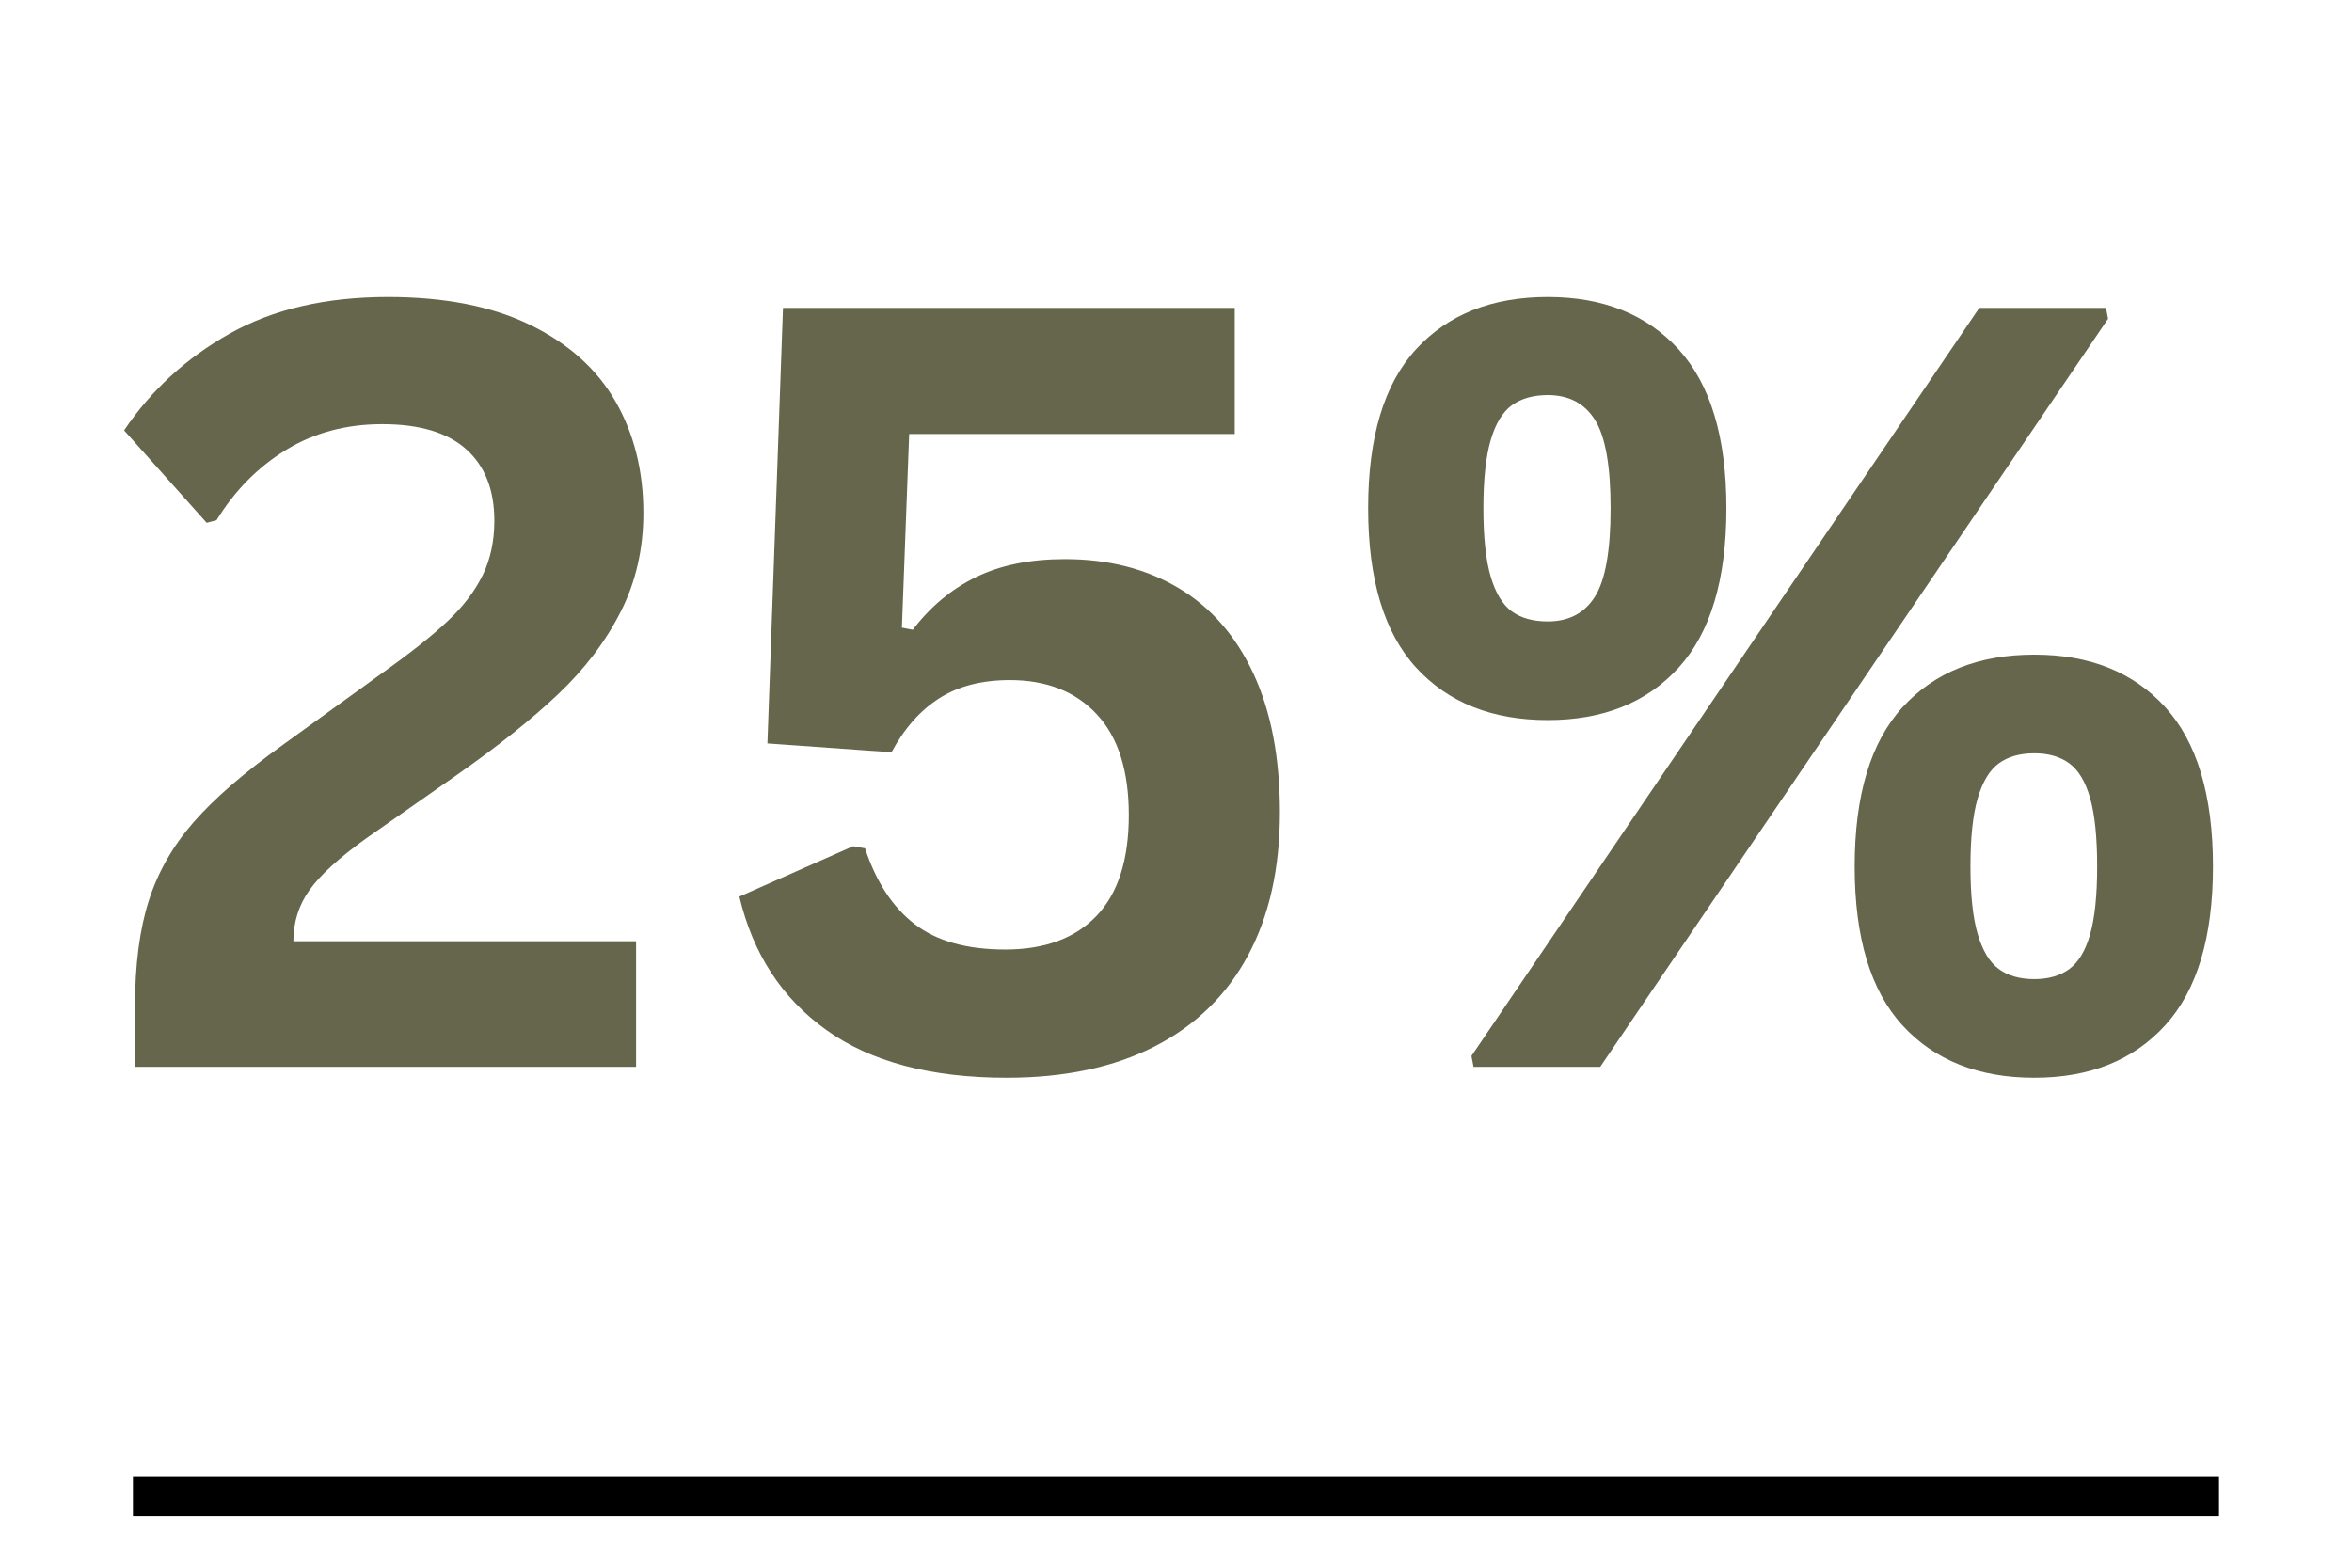
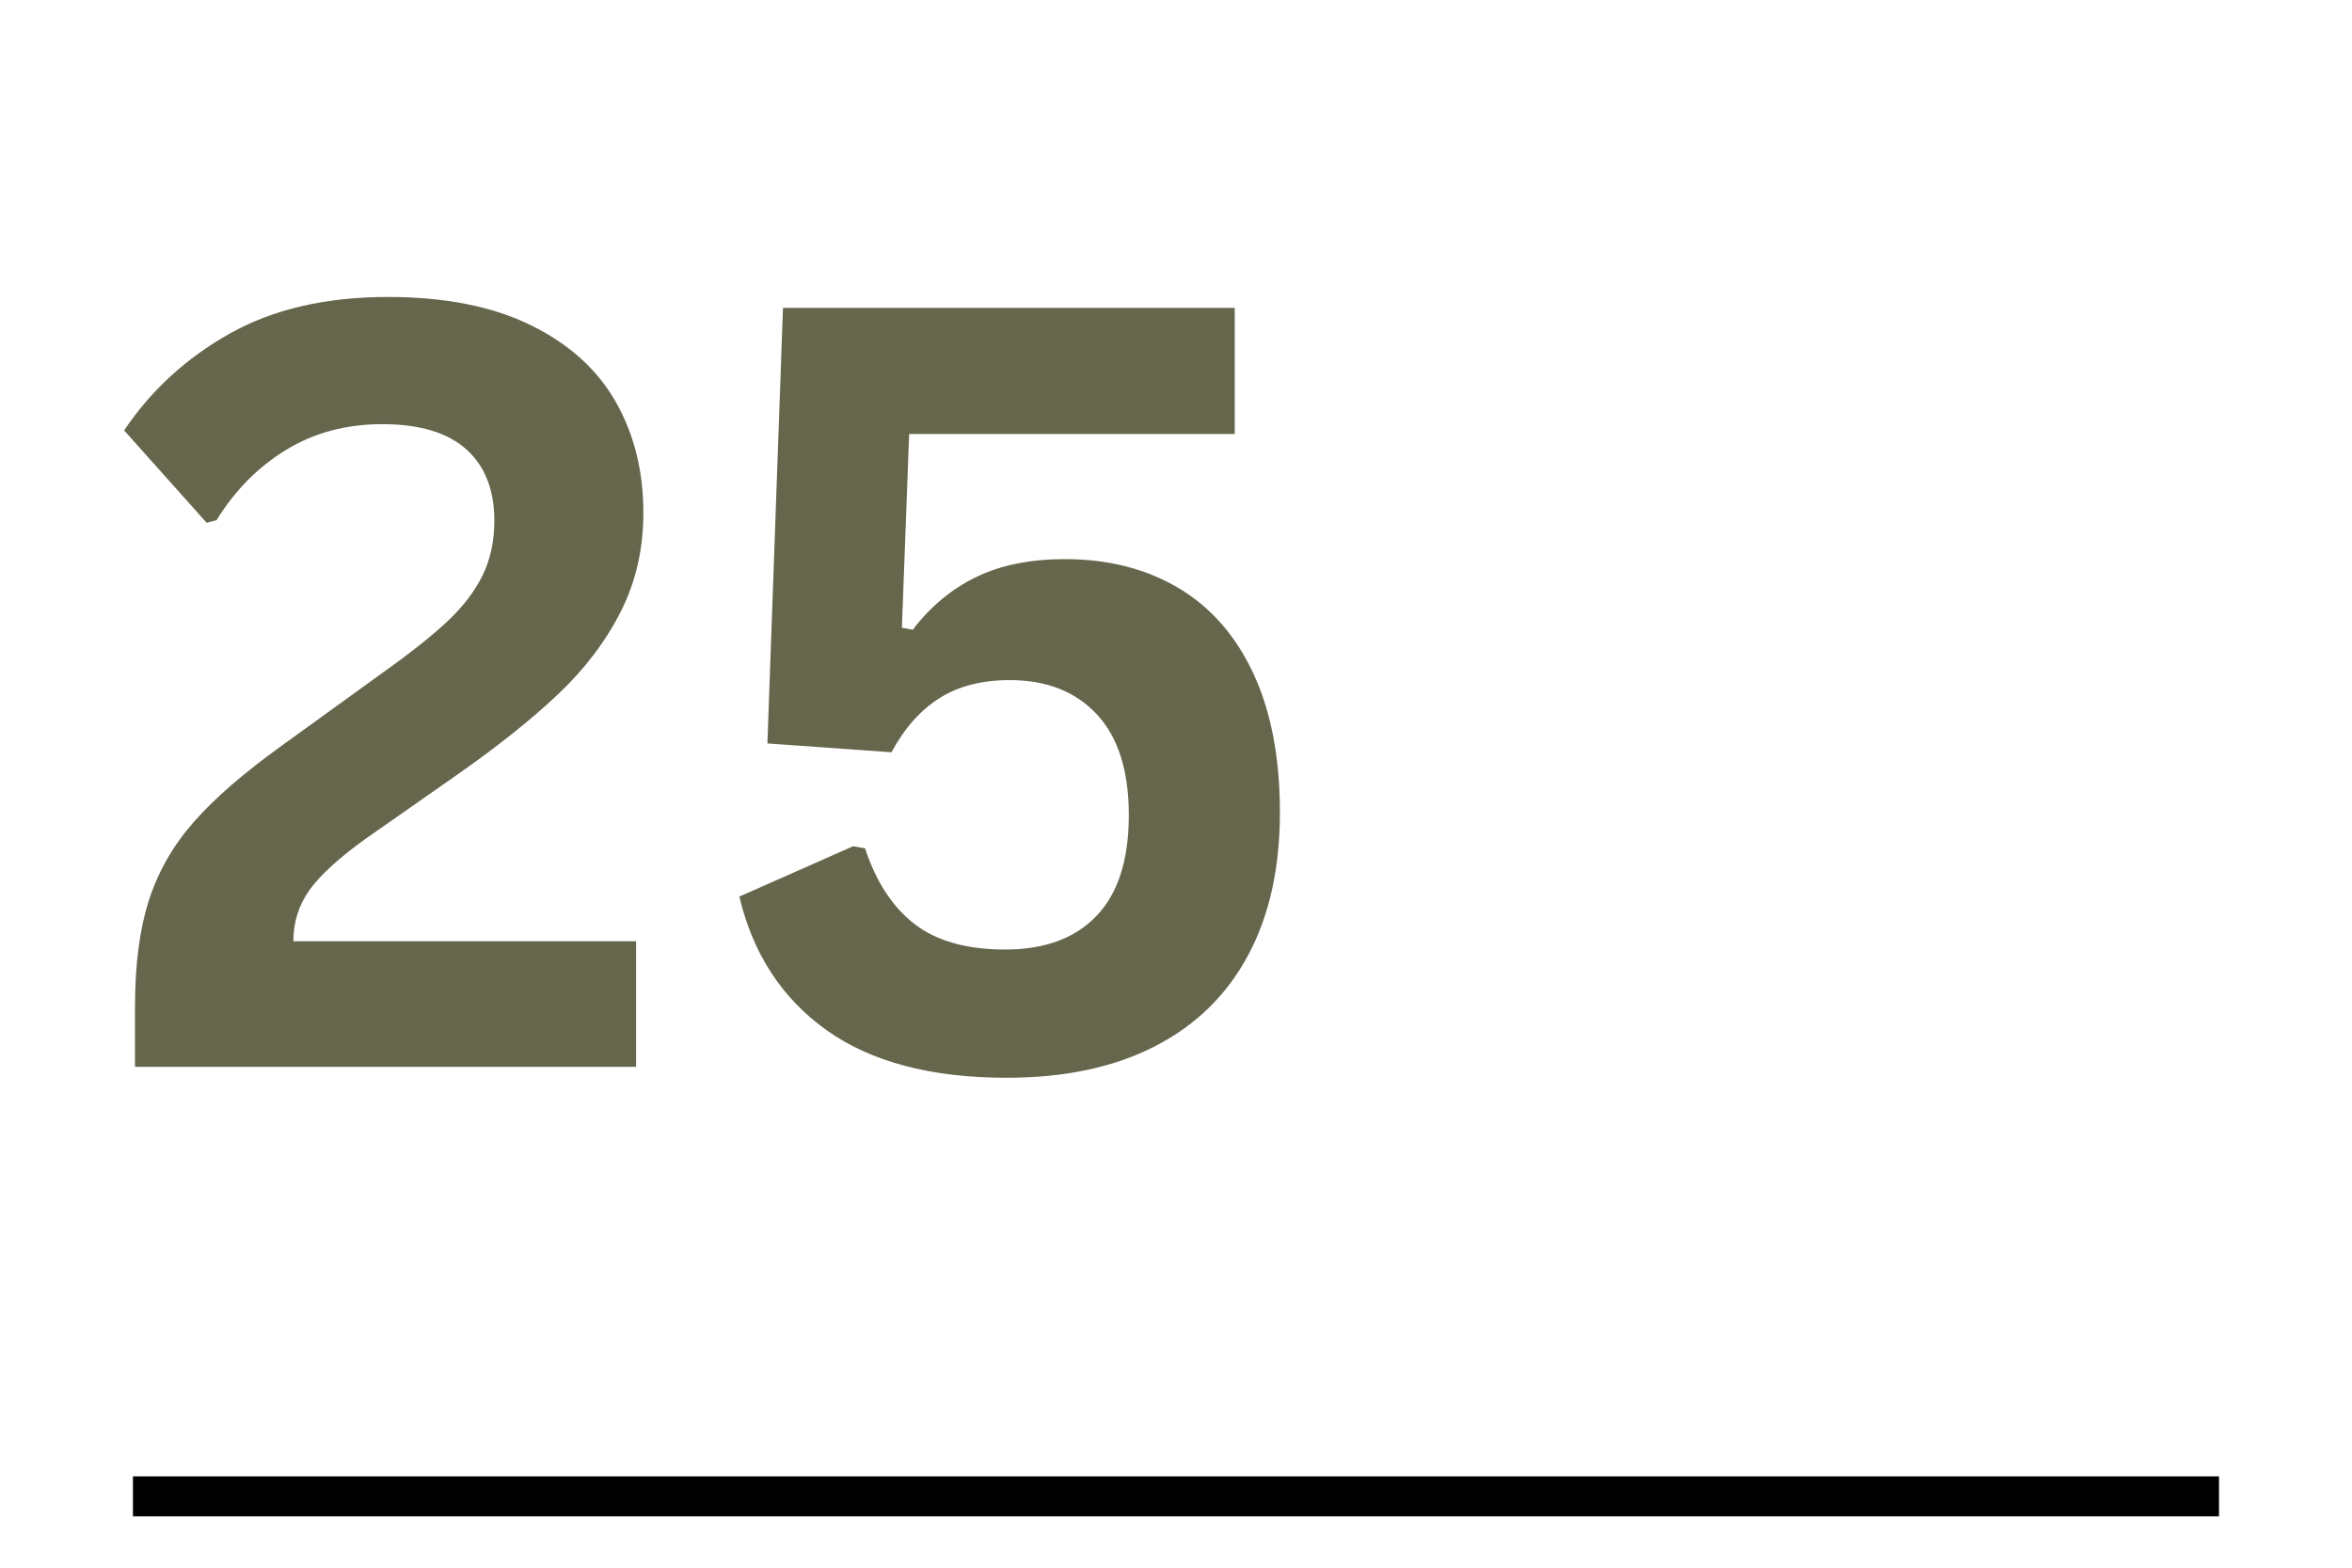
<svg xmlns="http://www.w3.org/2000/svg" version="1.0" preserveAspectRatio="xMidYMid meet" height="2000" viewBox="0 0 2250 1500" zoomAndPan="magnify" width="3000">
  <defs>
    <g />
  </defs>
  <g fill-opacity="1" fill="#66664d">
    <g transform="translate(93.887, 1020.798)">
      <g>
        <path d="M 35.266 -57.625 C 35.266 -97.688 39.648 -131.461 48.422 -158.953 C 57.203 -186.441 71.523 -211.523 91.391 -234.203 C 111.266 -256.891 139.414 -281.316 175.844 -307.484 L 272.703 -377.516 C 299.203 -396.391 319.816 -412.781 334.547 -426.688 C 349.285 -440.602 360.379 -455.176 367.828 -470.406 C 375.285 -485.633 379.016 -503.02 379.016 -522.562 C 379.016 -552.039 370.07 -574.805 352.188 -590.859 C 334.301 -606.922 307.477 -614.953 271.719 -614.953 C 237.27 -614.953 206.633 -606.754 179.812 -590.359 C 152.988 -573.973 130.801 -551.539 113.25 -523.062 L 103.812 -520.578 L 24.844 -609 C 50.664 -647.414 84.359 -678.297 125.922 -701.641 C 167.484 -724.984 217.898 -736.656 277.172 -736.656 C 331.484 -736.656 376.938 -727.711 413.531 -709.828 C 450.125 -691.953 477.281 -667.531 495 -636.562 C 512.719 -605.602 521.578 -570.086 521.578 -530.016 C 521.578 -495.578 514.375 -464.117 499.969 -435.641 C 485.562 -407.16 465.609 -380.832 440.109 -356.656 C 414.609 -332.477 381.988 -306.484 342.25 -278.672 L 256.312 -218.562 C 230.477 -200.02 212.426 -183.547 202.156 -169.141 C 191.895 -154.734 186.766 -138.422 186.766 -120.203 L 514.609 -120.203 L 514.609 0 L 35.266 0 Z M 35.266 -57.625" />
      </g>
    </g>
  </g>
  <g fill-opacity="1" fill="#66664d">
    <g transform="translate(660.607, 1020.798)">
      <g>
        <path d="M 302.516 10.438 C 229.984 10.438 172.441 -4.797 129.891 -35.266 C 87.336 -65.734 59.602 -108.285 46.688 -162.922 L 155.484 -211.109 L 166.906 -209.125 C 177.5 -177 193.312 -152.82 214.344 -136.594 C 235.375 -120.375 264.266 -112.266 301.016 -112.266 C 338.773 -112.266 367.922 -123.023 388.453 -144.547 C 408.984 -166.078 419.25 -198.203 419.25 -240.922 C 419.25 -283.305 409.062 -315.426 388.688 -337.281 C 368.32 -359.133 340.586 -370.062 305.484 -370.062 C 278.66 -370.062 256.141 -364.266 237.922 -352.672 C 219.711 -341.086 204.484 -323.867 192.234 -301.016 L 73.516 -309.469 L 88.422 -726.219 L 520.578 -726.219 L 520.578 -605.516 L 209.125 -605.516 L 202.172 -420.234 L 212.609 -418.25 C 229.492 -440.438 249.691 -457.242 273.203 -468.672 C 296.711 -480.098 325.023 -485.812 358.141 -485.812 C 399.535 -485.812 435.711 -476.617 466.672 -458.234 C 497.641 -439.859 521.566 -412.539 538.453 -376.281 C 555.348 -340.02 563.797 -295.727 563.797 -243.406 C 563.797 -190.082 553.613 -144.461 533.25 -106.547 C 512.883 -68.629 483.16 -39.648 444.078 -19.609 C 405.004 0.422 357.816 10.438 302.516 10.438 Z M 302.516 10.438" />
      </g>
    </g>
  </g>
  <g fill-opacity="1" fill="#66664d">
    <g transform="translate(1272.526, 1020.798)">
      <g>
-         <path d="M 208.125 -331.812 C 154.812 -331.812 112.836 -348.535 82.203 -381.984 C 51.578 -415.43 36.266 -466.266 36.266 -534.484 C 36.266 -602.703 51.578 -653.453 82.203 -686.734 C 112.836 -720.016 154.812 -736.656 208.125 -736.656 C 261.113 -736.656 302.844 -719.93 333.312 -686.484 C 363.781 -653.035 379.016 -602.367 379.016 -534.484 C 379.016 -466.266 363.781 -415.43 333.312 -381.984 C 302.844 -348.535 261.113 -331.812 208.125 -331.812 Z M 258.297 0 L 137.094 0 L 135.109 -10.438 L 620.922 -726.219 L 742.125 -726.219 L 744.109 -715.797 Z M 208.125 -426.203 C 228.332 -426.203 243.398 -434.148 253.328 -450.047 C 263.266 -465.941 268.234 -494.086 268.234 -534.484 C 268.234 -574.891 263.266 -603.039 253.328 -618.938 C 243.398 -634.832 228.332 -642.781 208.125 -642.781 C 194.219 -642.781 182.789 -639.551 173.844 -633.094 C 164.906 -626.633 158.117 -615.457 153.484 -599.562 C 148.848 -583.664 146.531 -561.973 146.531 -534.484 C 146.531 -506.672 148.848 -484.898 153.484 -469.172 C 158.117 -453.441 164.82 -442.348 173.594 -435.891 C 182.375 -429.43 193.883 -426.203 208.125 -426.203 Z M 673.578 10.438 C 620.254 10.438 578.273 -6.203 547.641 -39.484 C 517.016 -72.766 501.703 -123.516 501.703 -191.734 C 501.703 -259.953 517.016 -310.785 547.641 -344.234 C 578.273 -377.68 620.254 -394.406 673.578 -394.406 C 726.555 -394.406 768.281 -377.68 798.75 -344.234 C 829.219 -310.785 844.453 -259.953 844.453 -191.734 C 844.453 -123.848 829.219 -73.18 798.75 -39.734 C 768.281 -6.285 726.555 10.438 673.578 10.438 Z M 673.578 -83.953 C 687.148 -83.953 698.32 -87.18 707.094 -93.641 C 715.875 -100.098 722.5 -111.191 726.969 -126.922 C 731.438 -142.648 733.672 -164.254 733.672 -191.734 C 733.672 -219.555 731.438 -241.332 726.969 -257.062 C 722.5 -272.789 715.875 -283.883 707.094 -290.344 C 698.32 -296.801 687.148 -300.031 673.578 -300.031 C 659.66 -300.031 648.312 -296.801 639.531 -290.344 C 630.758 -283.883 624.055 -272.789 619.422 -257.062 C 614.785 -241.332 612.469 -219.555 612.469 -191.734 C 612.469 -164.254 614.785 -142.648 619.422 -126.922 C 624.055 -111.191 630.758 -100.098 639.531 -93.641 C 648.312 -87.18 659.66 -83.953 673.578 -83.953 Z M 673.578 -83.953" />
-       </g>
+         </g>
    </g>
  </g>
  <path stroke-miterlimit="4" stroke-opacity="1" stroke-width="51" stroke="#000000" d="M -0.001 25.5 L 2660.78 25.5" stroke-linejoin="miter" fill="none" transform="matrix(0.75, 0, -0, 0.75, 127.181, 1412.633)" stroke-linecap="butt" />
</svg>